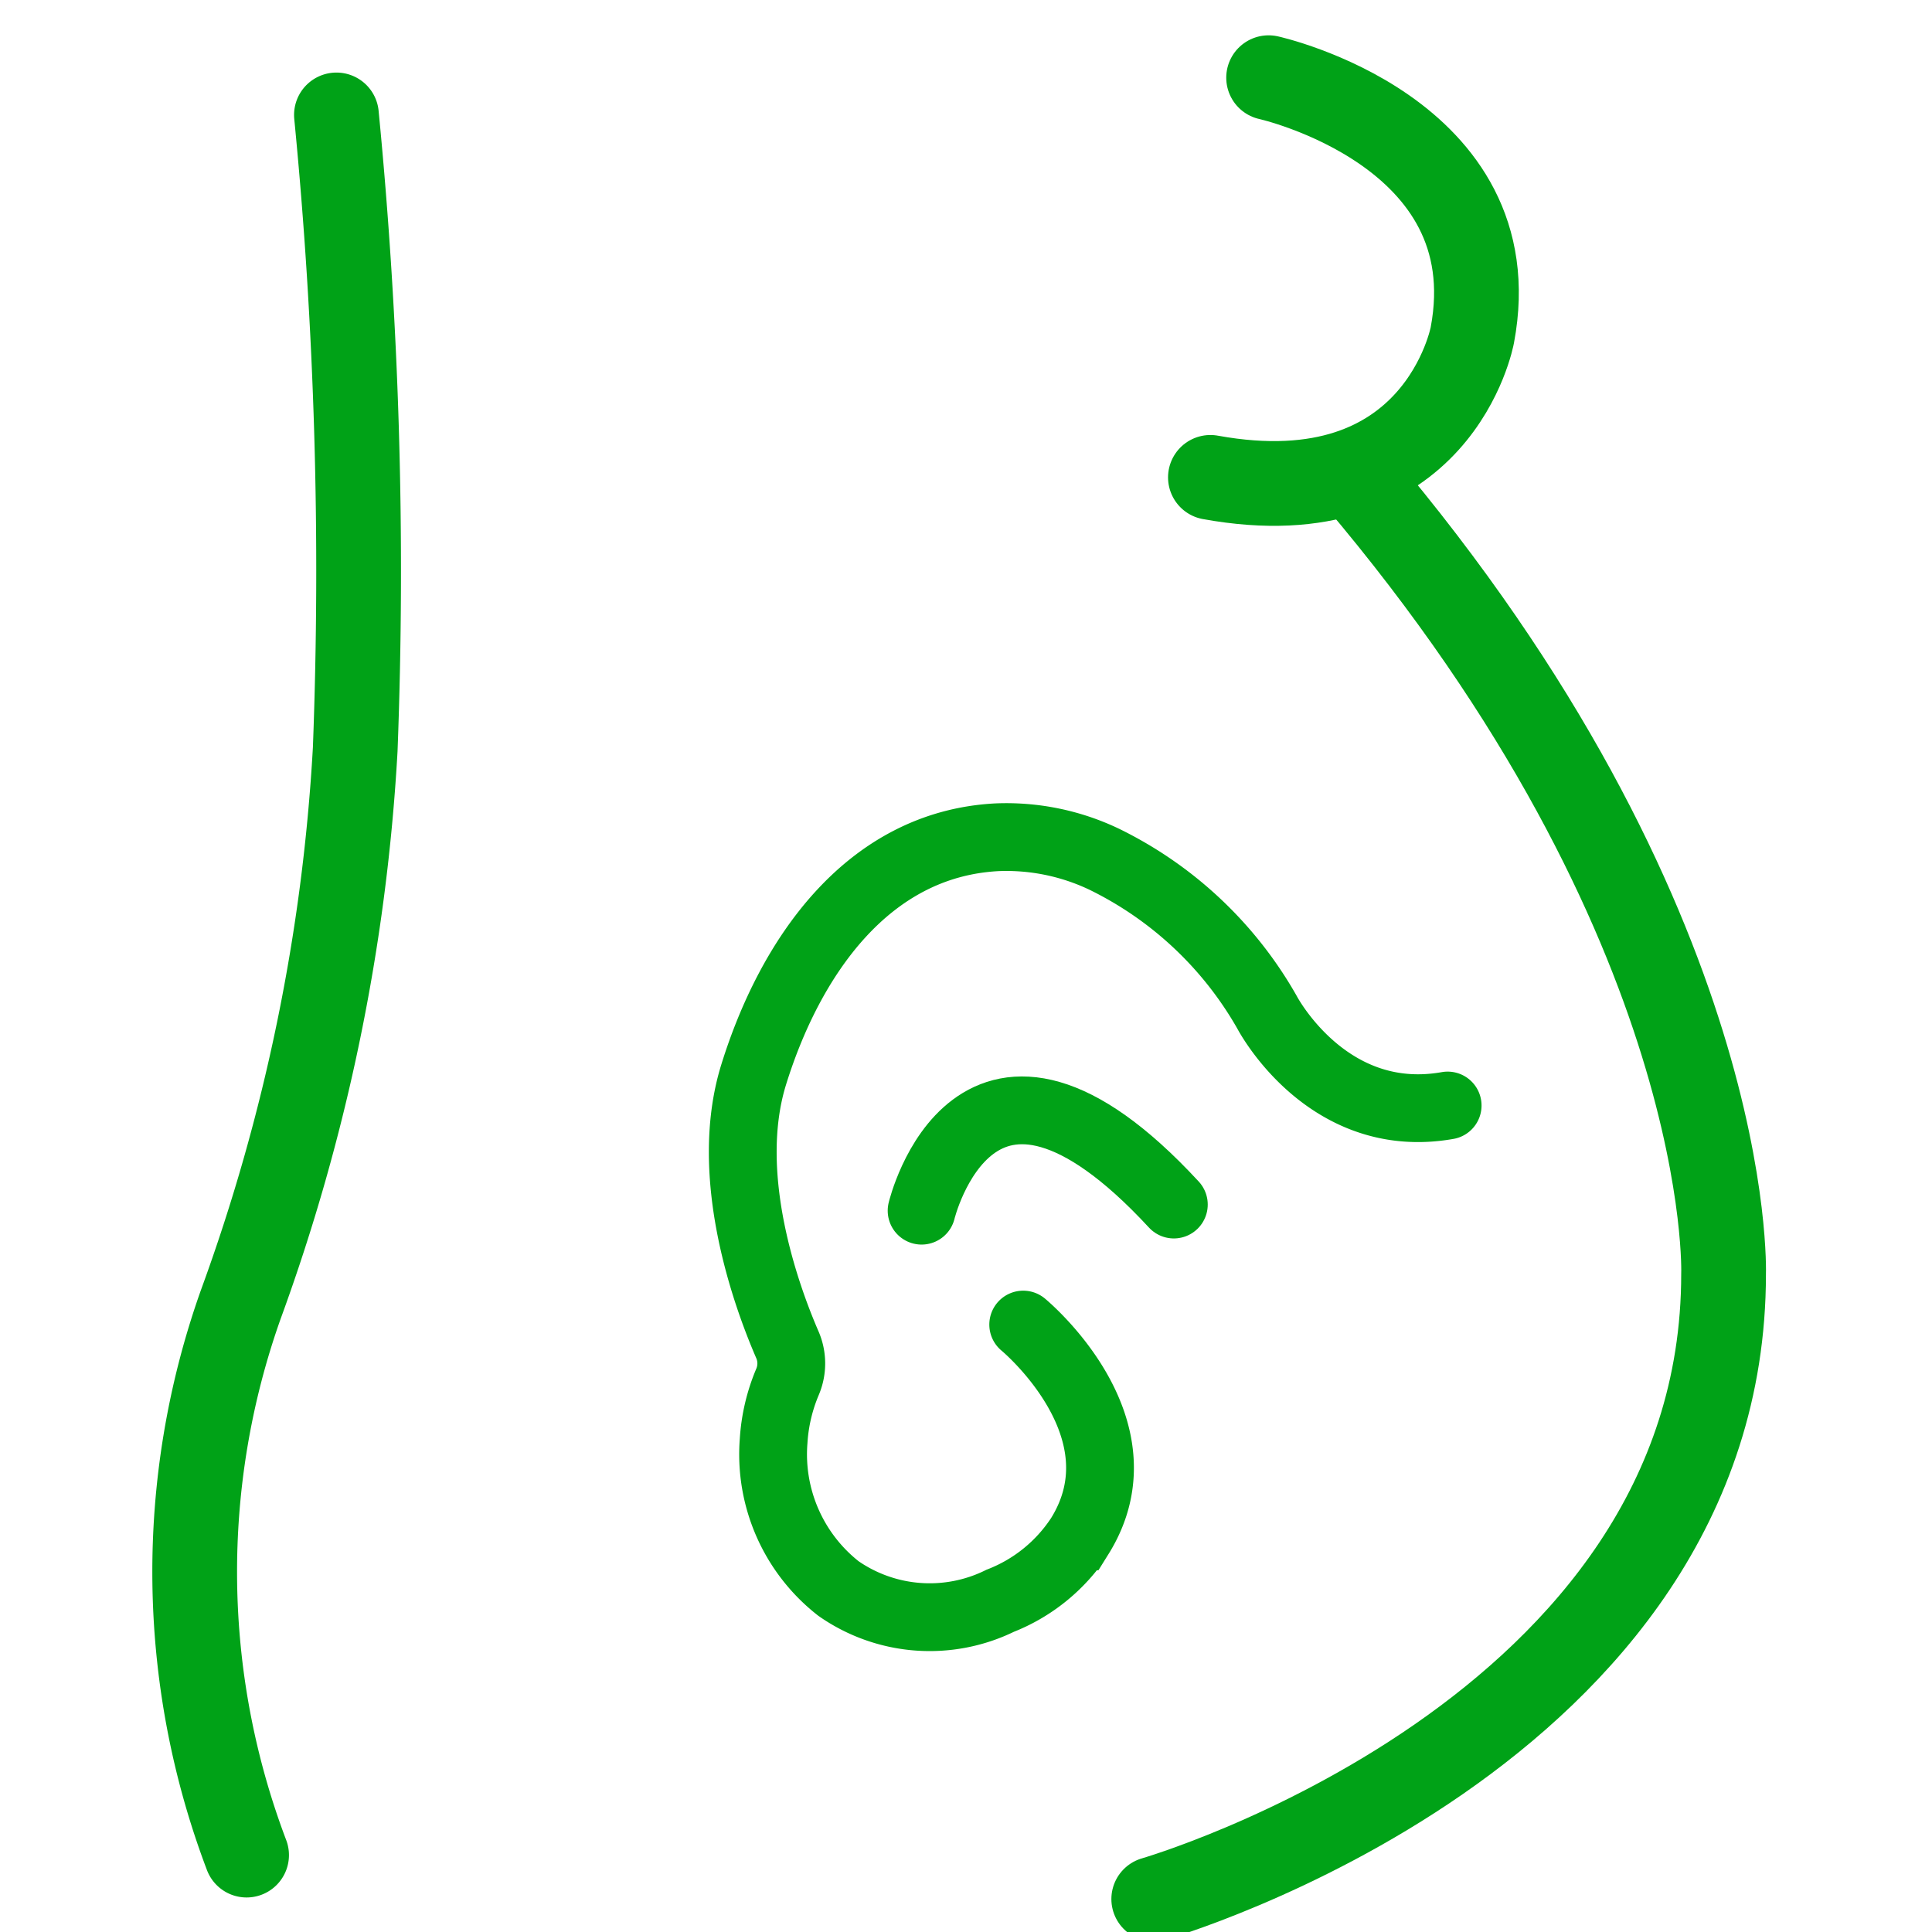
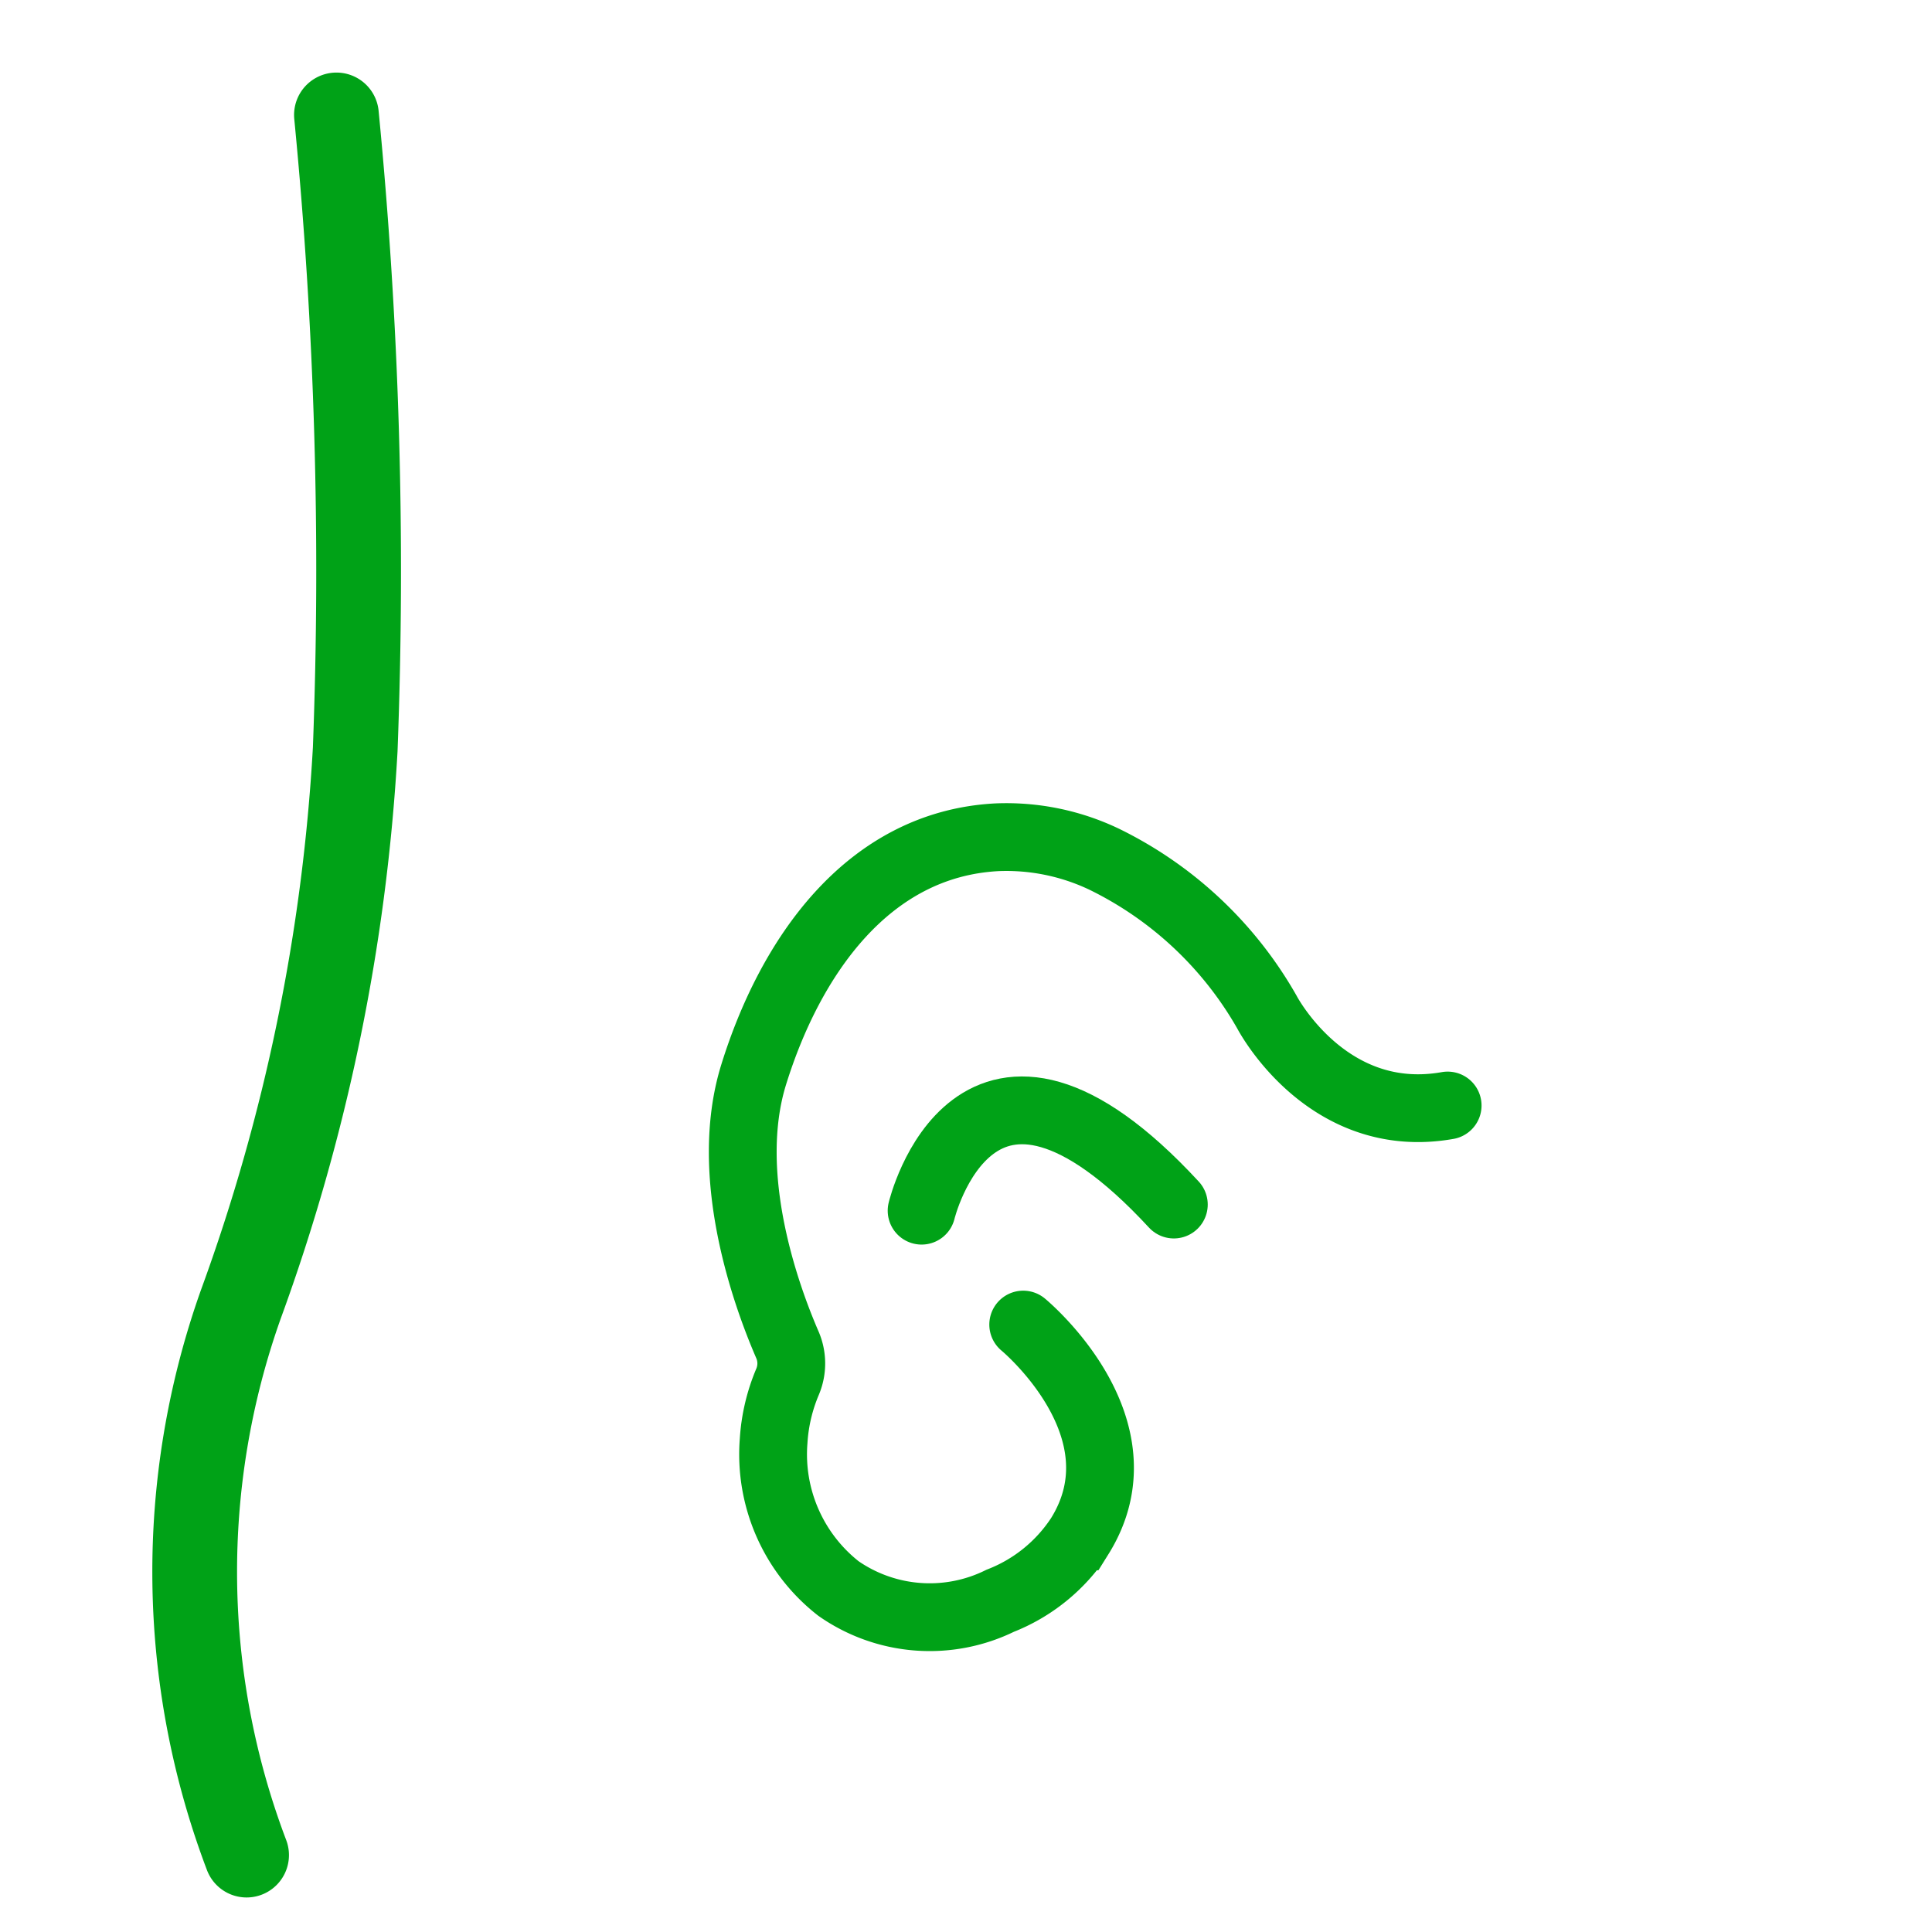
<svg xmlns="http://www.w3.org/2000/svg" width="57" height="57" viewBox="0 0 57 57">
  <defs>
    <clipPath id="clip-path">
      <rect id="Rectangle_38" data-name="Rectangle 38" width="57" height="57" transform="translate(0 0.005)" fill="#fff" stroke="#707070" stroke-width="1" />
    </clipPath>
  </defs>
  <g id="Mask_Group_21" data-name="Mask Group 21" transform="translate(0 -0.005)" clip-path="url(#clip-path)">
    <g id="Group_17" data-name="Group 17" transform="translate(5.743 2.297)">
      <path id="Path_33" data-name="Path 33" d="M93.682,819.147a138.581,138.581,0,0,1,.554,18.718,56.977,56.977,0,0,1-3.379,16.384,23.568,23.568,0,0,0,.174,16.238" transform="translate(-89.499 -818.048)" fill="none" stroke="#00a217" stroke-linecap="round" stroke-width="2.5" />
-       <path id="Path_34" data-name="Path 34" d="M118.256,818.155s7.141,1.581,6.011,7.592c0,0-.994,5.424-7.728,4.2" transform="translate(-86.571 -818.155)" fill="none" stroke="#00a217" stroke-linecap="round" stroke-width="2.5" />
-       <path id="Path_35" data-name="Path 35" d="M115.03,870.738s16.813-4.851,16.812-18.439c0,0,.365-10.305-10.836-23.5" transform="translate(-86.734 -817.002)" fill="none" stroke="#00a217" stroke-linecap="round" stroke-width="2.5" />
      <path id="Path_36" data-name="Path 36" d="M112.364,852.753s3.675,3.027,1.664,6.249a4.957,4.957,0,0,1-2.344,1.9,4.706,4.706,0,0,1-4.772-.363A5.027,5.027,0,0,1,105,856.191a5.309,5.309,0,0,1,.411-1.75,1.384,1.384,0,0,0-.01-1.105c-.6-1.388-1.916-4.962-.992-7.949,1.06-3.422,3.33-6.807,7.177-7.011a6.7,6.7,0,0,1,3.168.648,11.149,11.149,0,0,1,4.8,4.51s1.762,3.389,5.332,2.756" transform="translate(-87.919 -815.966)" fill="none" stroke="#00a217" stroke-linecap="round" stroke-width="2" />
      <path id="Path_37" data-name="Path 37" d="M108.85,848.605s1.567-6.538,7.442-.181" transform="translate(-87.403 -815.178)" fill="none" stroke="#00a217" stroke-linecap="round" stroke-width="2" />
    </g>
  </g>
</svg>